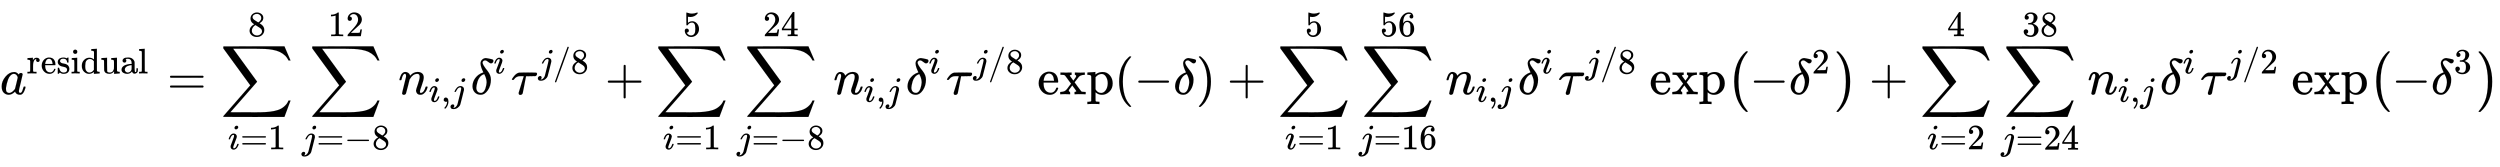
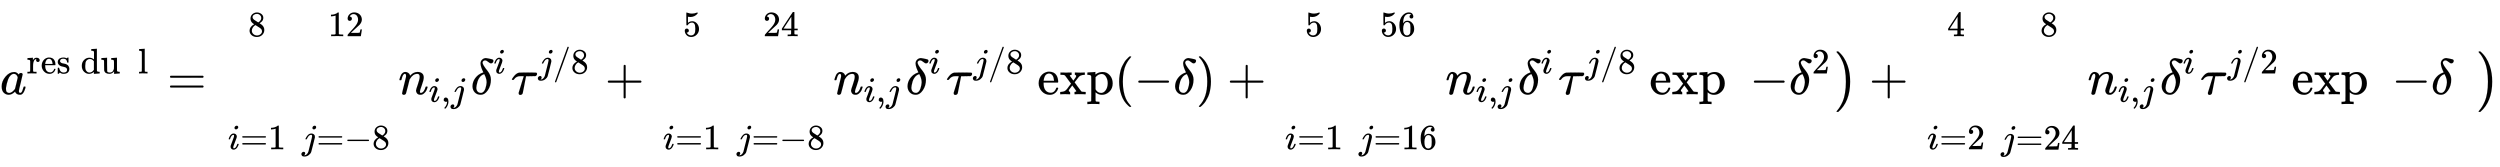
<svg xmlns="http://www.w3.org/2000/svg" xmlns:xlink="http://www.w3.org/1999/xlink" width="115.051ex" height="7.676ex" style="vertical-align: -3.338ex;" viewBox="0 -1867.7 49535.6 3304.9" role="img" focusable="false" aria-labelledby="MathJax-SVG-1-Title">
  <title id="MathJax-SVG-1-Title">a Superscript normal r normal e normal s normal i normal d normal u normal a normal l Baseline equals sigma summation Underscript i equals 1 Overscript 8 Endscripts sigma summation Underscript j equals negative 8 Overscript 12 Endscripts n Subscript i comma j Baseline delta Superscript i Baseline tau Superscript j divided by 8 Baseline plus sigma summation Underscript i equals 1 Overscript 5 Endscripts sigma summation Underscript j equals negative 8 Overscript 24 Endscripts n Subscript i comma j Baseline delta Superscript i Baseline tau Superscript j divided by 8 Baseline exp left parenthesis negative delta right parenthesis plus sigma summation Underscript i equals 1 Overscript 5 Endscripts sigma summation Underscript j equals 16 Overscript 56 Endscripts n Subscript i comma j Baseline delta Superscript i Baseline tau Superscript j divided by 8 Baseline exp left parenthesis minus delta squared right parenthesis plus sigma summation Underscript i equals 2 Overscript 4 Endscripts sigma summation Underscript j equals 24 Overscript 38 Endscripts n Subscript i comma j Baseline delta Superscript i Baseline tau Superscript j divided by 2 Baseline exp left parenthesis minus delta cubed right parenthesis</title>
  <defs aria-hidden="true">
    <path stroke-width="1" id="E1-MJMATHI-61" d="M33 157Q33 258 109 349T280 441Q331 441 370 392Q386 422 416 422Q429 422 439 414T449 394Q449 381 412 234T374 68Q374 43 381 35T402 26Q411 27 422 35Q443 55 463 131Q469 151 473 152Q475 153 483 153H487Q506 153 506 144Q506 138 501 117T481 63T449 13Q436 0 417 -8Q409 -10 393 -10Q359 -10 336 5T306 36L300 51Q299 52 296 50Q294 48 292 46Q233 -10 172 -10Q117 -10 75 30T33 157ZM351 328Q351 334 346 350T323 385T277 405Q242 405 210 374T160 293Q131 214 119 129Q119 126 119 118T118 106Q118 61 136 44T179 26Q217 26 254 59T298 110Q300 114 325 217T351 328Z" />
    <path stroke-width="1" id="E1-MJMAIN-72" d="M36 46H50Q89 46 97 60V68Q97 77 97 91T98 122T98 161T98 203Q98 234 98 269T98 328L97 351Q94 370 83 376T38 385H20V408Q20 431 22 431L32 432Q42 433 60 434T96 436Q112 437 131 438T160 441T171 442H174V373Q213 441 271 441H277Q322 441 343 419T364 373Q364 352 351 337T313 322Q288 322 276 338T263 372Q263 381 265 388T270 400T273 405Q271 407 250 401Q234 393 226 386Q179 341 179 207V154Q179 141 179 127T179 101T180 81T180 66V61Q181 59 183 57T188 54T193 51T200 49T207 48T216 47T225 47T235 46T245 46H276V0H267Q249 3 140 3Q37 3 28 0H20V46H36Z" />
    <path stroke-width="1" id="E1-MJMAIN-65" d="M28 218Q28 273 48 318T98 391T163 433T229 448Q282 448 320 430T378 380T406 316T415 245Q415 238 408 231H126V216Q126 68 226 36Q246 30 270 30Q312 30 342 62Q359 79 369 104L379 128Q382 131 395 131H398Q415 131 415 121Q415 117 412 108Q393 53 349 21T250 -11Q155 -11 92 58T28 218ZM333 275Q322 403 238 411H236Q228 411 220 410T195 402T166 381T143 340T127 274V267H333V275Z" />
    <path stroke-width="1" id="E1-MJMAIN-73" d="M295 316Q295 356 268 385T190 414Q154 414 128 401Q98 382 98 349Q97 344 98 336T114 312T157 287Q175 282 201 278T245 269T277 256Q294 248 310 236T342 195T359 133Q359 71 321 31T198 -10H190Q138 -10 94 26L86 19L77 10Q71 4 65 -1L54 -11H46H42Q39 -11 33 -5V74V132Q33 153 35 157T45 162H54Q66 162 70 158T75 146T82 119T101 77Q136 26 198 26Q295 26 295 104Q295 133 277 151Q257 175 194 187T111 210Q75 227 54 256T33 318Q33 357 50 384T93 424T143 442T187 447H198Q238 447 268 432L283 424L292 431Q302 440 314 448H322H326Q329 448 335 442V310L329 304H301Q295 310 295 316Z" />
-     <path stroke-width="1" id="E1-MJMAIN-69" d="M69 609Q69 637 87 653T131 669Q154 667 171 652T188 609Q188 579 171 564T129 549Q104 549 87 564T69 609ZM247 0Q232 3 143 3Q132 3 106 3T56 1L34 0H26V46H42Q70 46 91 49Q100 53 102 60T104 102V205V293Q104 345 102 359T88 378Q74 385 41 385H30V408Q30 431 32 431L42 432Q52 433 70 434T106 436Q123 437 142 438T171 441T182 442H185V62Q190 52 197 50T232 46H255V0H247Z" />
    <path stroke-width="1" id="E1-MJMAIN-64" d="M376 495Q376 511 376 535T377 568Q377 613 367 624T316 637H298V660Q298 683 300 683L310 684Q320 685 339 686T376 688Q393 689 413 690T443 693T454 694H457V390Q457 84 458 81Q461 61 472 55T517 46H535V0Q533 0 459 -5T380 -11H373V44L365 37Q307 -11 235 -11Q158 -11 96 50T34 215Q34 315 97 378T244 442Q319 442 376 393V495ZM373 342Q328 405 260 405Q211 405 173 369Q146 341 139 305T131 211Q131 155 138 120T173 59Q203 26 251 26Q322 26 373 103V342Z" />
    <path stroke-width="1" id="E1-MJMAIN-75" d="M383 58Q327 -10 256 -10H249Q124 -10 105 89Q104 96 103 226Q102 335 102 348T96 369Q86 385 36 385H25V408Q25 431 27 431L38 432Q48 433 67 434T105 436Q122 437 142 438T172 441T184 442H187V261Q188 77 190 64Q193 49 204 40Q224 26 264 26Q290 26 311 35T343 58T363 90T375 120T379 144Q379 145 379 161T380 201T380 248V315Q380 361 370 372T320 385H302V431Q304 431 378 436T457 442H464V264Q464 84 465 81Q468 61 479 55T524 46H542V0Q540 0 467 -5T390 -11H383V58Z" />
-     <path stroke-width="1" id="E1-MJMAIN-61" d="M137 305T115 305T78 320T63 359Q63 394 97 421T218 448Q291 448 336 416T396 340Q401 326 401 309T402 194V124Q402 76 407 58T428 40Q443 40 448 56T453 109V145H493V106Q492 66 490 59Q481 29 455 12T400 -6T353 12T329 54V58L327 55Q325 52 322 49T314 40T302 29T287 17T269 6T247 -2T221 -8T190 -11Q130 -11 82 20T34 107Q34 128 41 147T68 188T116 225T194 253T304 268H318V290Q318 324 312 340Q290 411 215 411Q197 411 181 410T156 406T148 403Q170 388 170 359Q170 334 154 320ZM126 106Q126 75 150 51T209 26Q247 26 276 49T315 109Q317 116 318 175Q318 233 317 233Q309 233 296 232T251 223T193 203T147 166T126 106Z" />
    <path stroke-width="1" id="E1-MJMAIN-6C" d="M42 46H56Q95 46 103 60V68Q103 77 103 91T103 124T104 167T104 217T104 272T104 329Q104 366 104 407T104 482T104 542T103 586T103 603Q100 622 89 628T44 637H26V660Q26 683 28 683L38 684Q48 685 67 686T104 688Q121 689 141 690T171 693T182 694H185V379Q185 62 186 60Q190 52 198 49Q219 46 247 46H263V0H255L232 1Q209 2 183 2T145 3T107 3T57 1L34 0H26V46H42Z" />
    <path stroke-width="1" id="E1-MJMAIN-3D" d="M56 347Q56 360 70 367H707Q722 359 722 347Q722 336 708 328L390 327H72Q56 332 56 347ZM56 153Q56 168 72 173H708Q722 163 722 153Q722 140 707 133H70Q56 140 56 153Z" />
-     <path stroke-width="1" id="E1-MJSZ2-2211" d="M60 948Q63 950 665 950H1267L1325 815Q1384 677 1388 669H1348L1341 683Q1320 724 1285 761Q1235 809 1174 838T1033 881T882 898T699 902H574H543H251L259 891Q722 258 724 252Q725 250 724 246Q721 243 460 -56L196 -356Q196 -357 407 -357Q459 -357 548 -357T676 -358Q812 -358 896 -353T1063 -332T1204 -283T1307 -196Q1328 -170 1348 -124H1388Q1388 -125 1381 -145T1356 -210T1325 -294L1267 -449L666 -450Q64 -450 61 -448Q55 -446 55 -439Q55 -437 57 -433L590 177Q590 178 557 222T452 366T322 544L56 909L55 924Q55 945 60 948Z" />
    <path stroke-width="1" id="E1-MJMATHI-69" d="M184 600Q184 624 203 642T247 661Q265 661 277 649T290 619Q290 596 270 577T226 557Q211 557 198 567T184 600ZM21 287Q21 295 30 318T54 369T98 420T158 442Q197 442 223 419T250 357Q250 340 236 301T196 196T154 83Q149 61 149 51Q149 26 166 26Q175 26 185 29T208 43T235 78T260 137Q263 149 265 151T282 153Q302 153 302 143Q302 135 293 112T268 61T223 11T161 -11Q129 -11 102 10T74 74Q74 91 79 106T122 220Q160 321 166 341T173 380Q173 404 156 404H154Q124 404 99 371T61 287Q60 286 59 284T58 281T56 279T53 278T49 278T41 278H27Q21 284 21 287Z" />
    <path stroke-width="1" id="E1-MJMAIN-31" d="M213 578L200 573Q186 568 160 563T102 556H83V602H102Q149 604 189 617T245 641T273 663Q275 666 285 666Q294 666 302 660V361L303 61Q310 54 315 52T339 48T401 46H427V0H416Q395 3 257 3Q121 3 100 0H88V46H114Q136 46 152 46T177 47T193 50T201 52T207 57T213 61V578Z" />
    <path stroke-width="1" id="E1-MJMAIN-38" d="M70 417T70 494T124 618T248 666Q319 666 374 624T429 515Q429 485 418 459T392 417T361 389T335 371T324 363L338 354Q352 344 366 334T382 323Q457 264 457 174Q457 95 399 37T249 -22Q159 -22 101 29T43 155Q43 263 172 335L154 348Q133 361 127 368Q70 417 70 494ZM286 386L292 390Q298 394 301 396T311 403T323 413T334 425T345 438T355 454T364 471T369 491T371 513Q371 556 342 586T275 624Q268 625 242 625Q201 625 165 599T128 534Q128 511 141 492T167 463T217 431Q224 426 228 424L286 386ZM250 21Q308 21 350 55T392 137Q392 154 387 169T375 194T353 216T330 234T301 253T274 270Q260 279 244 289T218 306L210 311Q204 311 181 294T133 239T107 157Q107 98 150 60T250 21Z" />
    <path stroke-width="1" id="E1-MJMATHI-6A" d="M297 596Q297 627 318 644T361 661Q378 661 389 651T403 623Q403 595 384 576T340 557Q322 557 310 567T297 596ZM288 376Q288 405 262 405Q240 405 220 393T185 362T161 325T144 293L137 279Q135 278 121 278H107Q101 284 101 286T105 299Q126 348 164 391T252 441Q253 441 260 441T272 442Q296 441 316 432Q341 418 354 401T367 348V332L318 133Q267 -67 264 -75Q246 -125 194 -164T75 -204Q25 -204 7 -183T-12 -137Q-12 -110 7 -91T53 -71Q70 -71 82 -81T95 -112Q95 -148 63 -167Q69 -168 77 -168Q111 -168 139 -140T182 -74L193 -32Q204 11 219 72T251 197T278 308T289 365Q289 372 288 376Z" />
    <path stroke-width="1" id="E1-MJMAIN-2212" d="M84 237T84 250T98 270H679Q694 262 694 250T679 230H98Q84 237 84 250Z" />
    <path stroke-width="1" id="E1-MJMAIN-32" d="M109 429Q82 429 66 447T50 491Q50 562 103 614T235 666Q326 666 387 610T449 465Q449 422 429 383T381 315T301 241Q265 210 201 149L142 93L218 92Q375 92 385 97Q392 99 409 186V189H449V186Q448 183 436 95T421 3V0H50V19V31Q50 38 56 46T86 81Q115 113 136 137Q145 147 170 174T204 211T233 244T261 278T284 308T305 340T320 369T333 401T340 431T343 464Q343 527 309 573T212 619Q179 619 154 602T119 569T109 550Q109 549 114 549Q132 549 151 535T170 489Q170 464 154 447T109 429Z" />
    <path stroke-width="1" id="E1-MJMATHI-6E" d="M21 287Q22 293 24 303T36 341T56 388T89 425T135 442Q171 442 195 424T225 390T231 369Q231 367 232 367L243 378Q304 442 382 442Q436 442 469 415T503 336T465 179T427 52Q427 26 444 26Q450 26 453 27Q482 32 505 65T540 145Q542 153 560 153Q580 153 580 145Q580 144 576 130Q568 101 554 73T508 17T439 -10Q392 -10 371 17T350 73Q350 92 386 193T423 345Q423 404 379 404H374Q288 404 229 303L222 291L189 157Q156 26 151 16Q138 -11 108 -11Q95 -11 87 -5T76 7T74 17Q74 30 112 180T152 343Q153 348 153 366Q153 405 129 405Q91 405 66 305Q60 285 60 284Q58 278 41 278H27Q21 284 21 287Z" />
    <path stroke-width="1" id="E1-MJMAIN-2C" d="M78 35T78 60T94 103T137 121Q165 121 187 96T210 8Q210 -27 201 -60T180 -117T154 -158T130 -185T117 -194Q113 -194 104 -185T95 -172Q95 -168 106 -156T131 -126T157 -76T173 -3V9L172 8Q170 7 167 6T161 3T152 1T140 0Q113 0 96 17Z" />
    <path stroke-width="1" id="E1-MJMATHI-3B4" d="M195 609Q195 656 227 686T302 717Q319 716 351 709T407 697T433 690Q451 682 451 662Q451 644 438 628T403 612Q382 612 348 641T288 671T249 657T235 628Q235 584 334 463Q401 379 401 292Q401 169 340 80T205 -10H198Q127 -10 83 36T36 153Q36 286 151 382Q191 413 252 434Q252 435 245 449T230 481T214 521T201 566T195 609ZM112 130Q112 83 136 55T204 27Q233 27 256 51T291 111T309 178T316 232Q316 267 309 298T295 344T269 400L259 396Q215 381 183 342T137 256T118 179T112 130Z" />
    <path stroke-width="1" id="E1-MJMATHI-3C4" d="M39 284Q18 284 18 294Q18 301 45 338T99 398Q134 425 164 429Q170 431 332 431Q492 431 497 429Q517 424 517 402Q517 388 508 376T485 360Q479 358 389 358T299 356Q298 355 283 274T251 109T233 20Q228 5 215 -4T186 -13Q153 -13 153 20V30L203 192Q214 228 227 272T248 336L254 357Q254 358 208 358Q206 358 197 358T183 359Q105 359 61 295Q56 287 53 286T39 284Z" />
    <path stroke-width="1" id="E1-MJMAIN-2F" d="M423 750Q432 750 438 744T444 730Q444 725 271 248T92 -240Q85 -250 75 -250Q68 -250 62 -245T56 -231Q56 -221 230 257T407 740Q411 750 423 750Z" />
    <path stroke-width="1" id="E1-MJMAIN-2B" d="M56 237T56 250T70 270H369V420L370 570Q380 583 389 583Q402 583 409 568V270H707Q722 262 722 250T707 230H409V-68Q401 -82 391 -82H389H387Q375 -82 369 -68V230H70Q56 237 56 250Z" />
    <path stroke-width="1" id="E1-MJMAIN-35" d="M164 157Q164 133 148 117T109 101H102Q148 22 224 22Q294 22 326 82Q345 115 345 210Q345 313 318 349Q292 382 260 382H254Q176 382 136 314Q132 307 129 306T114 304Q97 304 95 310Q93 314 93 485V614Q93 664 98 664Q100 666 102 666Q103 666 123 658T178 642T253 634Q324 634 389 662Q397 666 402 666Q410 666 410 648V635Q328 538 205 538Q174 538 149 544L139 546V374Q158 388 169 396T205 412T256 420Q337 420 393 355T449 201Q449 109 385 44T229 -22Q148 -22 99 32T50 154Q50 178 61 192T84 210T107 214Q132 214 148 197T164 157Z" />
    <path stroke-width="1" id="E1-MJMAIN-34" d="M462 0Q444 3 333 3Q217 3 199 0H190V46H221Q241 46 248 46T265 48T279 53T286 61Q287 63 287 115V165H28V211L179 442Q332 674 334 675Q336 677 355 677H373L379 671V211H471V165H379V114Q379 73 379 66T385 54Q393 47 442 46H471V0H462ZM293 211V545L74 212L183 211H293Z" />
    <path stroke-width="1" id="E1-MJMAIN-78" d="M201 0Q189 3 102 3Q26 3 17 0H11V46H25Q48 47 67 52T96 61T121 78T139 96T160 122T180 150L226 210L168 288Q159 301 149 315T133 336T122 351T113 363T107 370T100 376T94 379T88 381T80 383Q74 383 44 385H16V431H23Q59 429 126 429Q219 429 229 431H237V385Q201 381 201 369Q201 367 211 353T239 315T268 274L272 270L297 304Q329 345 329 358Q329 364 327 369T322 376T317 380T310 384L307 385H302V431H309Q324 428 408 428Q487 428 493 431H499V385H492Q443 385 411 368Q394 360 377 341T312 257L296 236L358 151Q424 61 429 57T446 50Q464 46 499 46H516V0H510H502Q494 1 482 1T457 2T432 2T414 3Q403 3 377 3T327 1L304 0H295V46H298Q309 46 320 51T331 63Q331 65 291 120L250 175Q249 174 219 133T185 88Q181 83 181 74Q181 63 188 55T206 46Q208 46 208 23V0H201Z" />
    <path stroke-width="1" id="E1-MJMAIN-70" d="M36 -148H50Q89 -148 97 -134V-126Q97 -119 97 -107T97 -77T98 -38T98 6T98 55T98 106Q98 140 98 177T98 243T98 296T97 335T97 351Q94 370 83 376T38 385H20V408Q20 431 22 431L32 432Q42 433 61 434T98 436Q115 437 135 438T165 441T176 442H179V416L180 390L188 397Q247 441 326 441Q407 441 464 377T522 216Q522 115 457 52T310 -11Q242 -11 190 33L182 40V-45V-101Q182 -128 184 -134T195 -145Q216 -148 244 -148H260V-194H252L228 -193Q205 -192 178 -192T140 -191Q37 -191 28 -194H20V-148H36ZM424 218Q424 292 390 347T305 402Q234 402 182 337V98Q222 26 294 26Q345 26 384 80T424 218Z" />
    <path stroke-width="1" id="E1-MJMAIN-28" d="M94 250Q94 319 104 381T127 488T164 576T202 643T244 695T277 729T302 750H315H319Q333 750 333 741Q333 738 316 720T275 667T226 581T184 443T167 250T184 58T225 -81T274 -167T316 -220T333 -241Q333 -250 318 -250H315H302L274 -226Q180 -141 137 -14T94 250Z" />
    <path stroke-width="1" id="E1-MJMAIN-29" d="M60 749L64 750Q69 750 74 750H86L114 726Q208 641 251 514T294 250Q294 182 284 119T261 12T224 -76T186 -143T145 -194T113 -227T90 -246Q87 -249 86 -250H74Q66 -250 63 -250T58 -247T55 -238Q56 -237 66 -225Q221 -64 221 250T66 725Q56 737 55 738Q55 746 60 749Z" />
    <path stroke-width="1" id="E1-MJMAIN-36" d="M42 313Q42 476 123 571T303 666Q372 666 402 630T432 550Q432 525 418 510T379 495Q356 495 341 509T326 548Q326 592 373 601Q351 623 311 626Q240 626 194 566Q147 500 147 364L148 360Q153 366 156 373Q197 433 263 433H267Q313 433 348 414Q372 400 396 374T435 317Q456 268 456 210V192Q456 169 451 149Q440 90 387 34T253 -22Q225 -22 199 -14T143 16T92 75T56 172T42 313ZM257 397Q227 397 205 380T171 335T154 278T148 216Q148 133 160 97T198 39Q222 21 251 21Q302 21 329 59Q342 77 347 104T352 209Q352 289 347 316T329 361Q302 397 257 397Z" />
-     <path stroke-width="1" id="E1-MJSZ1-28" d="M152 251Q152 646 388 850H416Q422 844 422 841Q422 837 403 816T357 753T302 649T255 482T236 250Q236 124 255 19T301 -147T356 -251T403 -315T422 -340Q422 -343 416 -349H388Q359 -325 332 -296T271 -213T212 -97T170 56T152 251Z" />
    <path stroke-width="1" id="E1-MJSZ1-29" d="M305 251Q305 -145 69 -349H56Q43 -349 39 -347T35 -338Q37 -333 60 -307T108 -239T160 -136T204 27T221 250T204 473T160 636T108 740T60 807T35 839Q35 850 50 850H56H69Q197 743 256 566Q305 425 305 251Z" />
-     <path stroke-width="1" id="E1-MJMAIN-33" d="M127 463Q100 463 85 480T69 524Q69 579 117 622T233 665Q268 665 277 664Q351 652 390 611T430 522Q430 470 396 421T302 350L299 348Q299 347 308 345T337 336T375 315Q457 262 457 175Q457 96 395 37T238 -22Q158 -22 100 21T42 130Q42 158 60 175T105 193Q133 193 151 175T169 130Q169 119 166 110T159 94T148 82T136 74T126 70T118 67L114 66Q165 21 238 21Q293 21 321 74Q338 107 338 175V195Q338 290 274 322Q259 328 213 329L171 330L168 332Q166 335 166 348Q166 366 174 366Q202 366 232 371Q266 376 294 413T322 525V533Q322 590 287 612Q265 626 240 626Q208 626 181 615T143 592T132 580H135Q138 579 143 578T153 573T165 566T175 555T183 540T186 520Q186 498 172 481T127 463Z" />
  </defs>
  <g stroke="currentColor" fill="currentColor" stroke-width="0" transform="matrix(1 0 0 -1 0 0)" aria-hidden="true">
    <use xlink:href="#E1-MJMATHI-61" x="0" y="0" />
    <g transform="translate(529,412)">
      <use transform="scale(0.707)" xlink:href="#E1-MJMAIN-72" x="0" y="0" />
      <use transform="scale(0.707)" xlink:href="#E1-MJMAIN-65" x="392" y="0" />
      <use transform="scale(0.707)" xlink:href="#E1-MJMAIN-73" x="837" y="0" />
      <use transform="scale(0.707)" xlink:href="#E1-MJMAIN-69" x="1231" y="0" />
      <use transform="scale(0.707)" xlink:href="#E1-MJMAIN-64" x="1510" y="0" />
      <use transform="scale(0.707)" xlink:href="#E1-MJMAIN-75" x="2066" y="0" />
      <use transform="scale(0.707)" xlink:href="#E1-MJMAIN-61" x="2623" y="0" />
      <use transform="scale(0.707)" xlink:href="#E1-MJMAIN-6C" x="3123" y="0" />
    </g>
    <use xlink:href="#E1-MJMAIN-3D" x="3312" y="0" />
    <g transform="translate(4369,0)">
      <use xlink:href="#E1-MJSZ2-2211" x="0" y="0" />
      <g transform="translate(147,-1090)">
        <use transform="scale(0.707)" xlink:href="#E1-MJMATHI-69" x="0" y="0" />
        <use transform="scale(0.707)" xlink:href="#E1-MJMAIN-3D" x="345" y="0" />
        <use transform="scale(0.707)" xlink:href="#E1-MJMAIN-31" x="1124" y="0" />
      </g>
      <use transform="scale(0.707)" xlink:href="#E1-MJMAIN-38" x="771" y="1627" />
    </g>
    <g transform="translate(5980,0)">
      <use xlink:href="#E1-MJSZ2-2211" x="151" y="0" />
      <g transform="translate(0,-1090)">
        <use transform="scale(0.707)" xlink:href="#E1-MJMATHI-6A" x="0" y="0" />
        <use transform="scale(0.707)" xlink:href="#E1-MJMAIN-3D" x="412" y="0" />
        <use transform="scale(0.707)" xlink:href="#E1-MJMAIN-2212" x="1191" y="0" />
        <use transform="scale(0.707)" xlink:href="#E1-MJMAIN-38" x="1969" y="0" />
      </g>
      <g transform="translate(519,1151)">
        <use transform="scale(0.707)" xlink:href="#E1-MJMAIN-31" />
        <use transform="scale(0.707)" xlink:href="#E1-MJMAIN-32" x="500" y="0" />
      </g>
    </g>
    <g transform="translate(7893,0)">
      <use xlink:href="#E1-MJMATHI-6E" x="0" y="0" />
      <g transform="translate(600,-150)">
        <use transform="scale(0.707)" xlink:href="#E1-MJMATHI-69" x="0" y="0" />
        <use transform="scale(0.707)" xlink:href="#E1-MJMAIN-2C" x="345" y="0" />
        <use transform="scale(0.707)" xlink:href="#E1-MJMATHI-6A" x="624" y="0" />
      </g>
    </g>
    <g transform="translate(9326,0)">
      <use xlink:href="#E1-MJMATHI-3B4" x="0" y="0" />
      <use transform="scale(0.707)" xlink:href="#E1-MJMATHI-69" x="641" y="583" />
    </g>
    <g transform="translate(10124,0)">
      <use xlink:href="#E1-MJMATHI-3C4" x="0" y="0" />
      <g transform="translate(541,412)">
        <use transform="scale(0.707)" xlink:href="#E1-MJMATHI-6A" x="0" y="0" />
        <use transform="scale(0.707)" xlink:href="#E1-MJMAIN-2F" x="412" y="0" />
        <use transform="scale(0.707)" xlink:href="#E1-MJMAIN-38" x="913" y="0" />
      </g>
    </g>
    <use xlink:href="#E1-MJMAIN-2B" x="11988" y="0" />
    <g transform="translate(12988,0)">
      <use xlink:href="#E1-MJSZ2-2211" x="0" y="0" />
      <g transform="translate(147,-1090)">
        <use transform="scale(0.707)" xlink:href="#E1-MJMATHI-69" x="0" y="0" />
        <use transform="scale(0.707)" xlink:href="#E1-MJMAIN-3D" x="345" y="0" />
        <use transform="scale(0.707)" xlink:href="#E1-MJMAIN-31" x="1124" y="0" />
      </g>
      <use transform="scale(0.707)" xlink:href="#E1-MJMAIN-35" x="771" y="1627" />
    </g>
    <g transform="translate(14600,0)">
      <use xlink:href="#E1-MJSZ2-2211" x="151" y="0" />
      <g transform="translate(0,-1090)">
        <use transform="scale(0.707)" xlink:href="#E1-MJMATHI-6A" x="0" y="0" />
        <use transform="scale(0.707)" xlink:href="#E1-MJMAIN-3D" x="412" y="0" />
        <use transform="scale(0.707)" xlink:href="#E1-MJMAIN-2212" x="1191" y="0" />
        <use transform="scale(0.707)" xlink:href="#E1-MJMAIN-38" x="1969" y="0" />
      </g>
      <g transform="translate(519,1151)">
        <use transform="scale(0.707)" xlink:href="#E1-MJMAIN-32" />
        <use transform="scale(0.707)" xlink:href="#E1-MJMAIN-34" x="500" y="0" />
      </g>
    </g>
    <g transform="translate(16513,0)">
      <use xlink:href="#E1-MJMATHI-6E" x="0" y="0" />
      <g transform="translate(600,-150)">
        <use transform="scale(0.707)" xlink:href="#E1-MJMATHI-69" x="0" y="0" />
        <use transform="scale(0.707)" xlink:href="#E1-MJMAIN-2C" x="345" y="0" />
        <use transform="scale(0.707)" xlink:href="#E1-MJMATHI-6A" x="624" y="0" />
      </g>
    </g>
    <g transform="translate(17946,0)">
      <use xlink:href="#E1-MJMATHI-3B4" x="0" y="0" />
      <use transform="scale(0.707)" xlink:href="#E1-MJMATHI-69" x="641" y="583" />
    </g>
    <g transform="translate(18744,0)">
      <use xlink:href="#E1-MJMATHI-3C4" x="0" y="0" />
      <g transform="translate(541,412)">
        <use transform="scale(0.707)" xlink:href="#E1-MJMATHI-6A" x="0" y="0" />
        <use transform="scale(0.707)" xlink:href="#E1-MJMAIN-2F" x="412" y="0" />
        <use transform="scale(0.707)" xlink:href="#E1-MJMAIN-38" x="913" y="0" />
      </g>
    </g>
    <g transform="translate(20552,0)">
      <use xlink:href="#E1-MJMAIN-65" />
      <use xlink:href="#E1-MJMAIN-78" x="444" y="0" />
      <use xlink:href="#E1-MJMAIN-70" x="973" y="0" />
    </g>
    <g transform="translate(22081,0)">
      <use xlink:href="#E1-MJMAIN-28" x="0" y="0" />
      <g transform="translate(389,0)">
        <use xlink:href="#E1-MJMAIN-2212" x="0" y="0" />
        <use xlink:href="#E1-MJMATHI-3B4" x="778" y="0" />
      </g>
      <use xlink:href="#E1-MJMAIN-29" x="1619" y="0" />
    </g>
    <use xlink:href="#E1-MJMAIN-2B" x="24313" y="0" />
    <g transform="translate(25313,0)">
      <use xlink:href="#E1-MJSZ2-2211" x="0" y="0" />
      <g transform="translate(147,-1090)">
        <use transform="scale(0.707)" xlink:href="#E1-MJMATHI-69" x="0" y="0" />
        <use transform="scale(0.707)" xlink:href="#E1-MJMAIN-3D" x="345" y="0" />
        <use transform="scale(0.707)" xlink:href="#E1-MJMAIN-31" x="1124" y="0" />
      </g>
      <use transform="scale(0.707)" xlink:href="#E1-MJMAIN-35" x="771" y="1627" />
    </g>
    <g transform="translate(26924,0)">
      <use xlink:href="#E1-MJSZ2-2211" x="52" y="0" />
      <g transform="translate(0,-1090)">
        <use transform="scale(0.707)" xlink:href="#E1-MJMATHI-6A" x="0" y="0" />
        <use transform="scale(0.707)" xlink:href="#E1-MJMAIN-3D" x="412" y="0" />
        <g transform="translate(842,0)">
          <use transform="scale(0.707)" xlink:href="#E1-MJMAIN-31" />
          <use transform="scale(0.707)" xlink:href="#E1-MJMAIN-36" x="500" y="0" />
        </g>
      </g>
      <g transform="translate(421,1151)">
        <use transform="scale(0.707)" xlink:href="#E1-MJMAIN-35" />
        <use transform="scale(0.707)" xlink:href="#E1-MJMAIN-36" x="500" y="0" />
      </g>
    </g>
    <g transform="translate(28641,0)">
      <use xlink:href="#E1-MJMATHI-6E" x="0" y="0" />
      <g transform="translate(600,-150)">
        <use transform="scale(0.707)" xlink:href="#E1-MJMATHI-69" x="0" y="0" />
        <use transform="scale(0.707)" xlink:href="#E1-MJMAIN-2C" x="345" y="0" />
        <use transform="scale(0.707)" xlink:href="#E1-MJMATHI-6A" x="624" y="0" />
      </g>
    </g>
    <g transform="translate(30075,0)">
      <use xlink:href="#E1-MJMATHI-3B4" x="0" y="0" />
      <use transform="scale(0.707)" xlink:href="#E1-MJMATHI-69" x="641" y="583" />
    </g>
    <g transform="translate(30872,0)">
      <use xlink:href="#E1-MJMATHI-3C4" x="0" y="0" />
      <g transform="translate(541,412)">
        <use transform="scale(0.707)" xlink:href="#E1-MJMATHI-6A" x="0" y="0" />
        <use transform="scale(0.707)" xlink:href="#E1-MJMAIN-2F" x="412" y="0" />
        <use transform="scale(0.707)" xlink:href="#E1-MJMAIN-38" x="913" y="0" />
      </g>
    </g>
    <g transform="translate(32680,0)">
      <use xlink:href="#E1-MJMAIN-65" />
      <use xlink:href="#E1-MJMAIN-78" x="444" y="0" />
      <use xlink:href="#E1-MJMAIN-70" x="973" y="0" />
    </g>
    <g transform="translate(34210,0)">
      <use xlink:href="#E1-MJSZ1-28" />
      <g transform="translate(458,0)">
        <use xlink:href="#E1-MJMAIN-2212" x="0" y="0" />
        <g transform="translate(778,0)">
          <use xlink:href="#E1-MJMATHI-3B4" x="0" y="0" />
          <use transform="scale(0.707)" xlink:href="#E1-MJMAIN-32" x="641" y="583" />
        </g>
      </g>
      <use xlink:href="#E1-MJSZ1-29" x="2144" y="-1" />
    </g>
    <use xlink:href="#E1-MJMAIN-2B" x="37035" y="0" />
    <g transform="translate(38036,0)">
      <use xlink:href="#E1-MJSZ2-2211" x="0" y="0" />
      <g transform="translate(147,-1090)">
        <use transform="scale(0.707)" xlink:href="#E1-MJMATHI-69" x="0" y="0" />
        <use transform="scale(0.707)" xlink:href="#E1-MJMAIN-3D" x="345" y="0" />
        <use transform="scale(0.707)" xlink:href="#E1-MJMAIN-32" x="1124" y="0" />
      </g>
      <use transform="scale(0.707)" xlink:href="#E1-MJMAIN-34" x="771" y="1627" />
    </g>
    <g transform="translate(39647,0)">
      <use xlink:href="#E1-MJSZ2-2211" x="52" y="0" />
      <g transform="translate(0,-1098)">
        <use transform="scale(0.707)" xlink:href="#E1-MJMATHI-6A" x="0" y="0" />
        <use transform="scale(0.707)" xlink:href="#E1-MJMAIN-3D" x="412" y="0" />
        <g transform="translate(842,0)">
          <use transform="scale(0.707)" xlink:href="#E1-MJMAIN-32" />
          <use transform="scale(0.707)" xlink:href="#E1-MJMAIN-34" x="500" y="0" />
        </g>
      </g>
      <g transform="translate(421,1151)">
        <use transform="scale(0.707)" xlink:href="#E1-MJMAIN-33" />
        <use transform="scale(0.707)" xlink:href="#E1-MJMAIN-38" x="500" y="0" />
      </g>
    </g>
    <g transform="translate(41364,0)">
      <use xlink:href="#E1-MJMATHI-6E" x="0" y="0" />
      <g transform="translate(600,-150)">
        <use transform="scale(0.707)" xlink:href="#E1-MJMATHI-69" x="0" y="0" />
        <use transform="scale(0.707)" xlink:href="#E1-MJMAIN-2C" x="345" y="0" />
        <use transform="scale(0.707)" xlink:href="#E1-MJMATHI-6A" x="624" y="0" />
      </g>
    </g>
    <g transform="translate(42797,0)">
      <use xlink:href="#E1-MJMATHI-3B4" x="0" y="0" />
      <use transform="scale(0.707)" xlink:href="#E1-MJMATHI-69" x="641" y="583" />
    </g>
    <g transform="translate(43595,0)">
      <use xlink:href="#E1-MJMATHI-3C4" x="0" y="0" />
      <g transform="translate(541,412)">
        <use transform="scale(0.707)" xlink:href="#E1-MJMATHI-6A" x="0" y="0" />
        <use transform="scale(0.707)" xlink:href="#E1-MJMAIN-2F" x="412" y="0" />
        <use transform="scale(0.707)" xlink:href="#E1-MJMAIN-32" x="913" y="0" />
      </g>
    </g>
    <g transform="translate(45403,0)">
      <use xlink:href="#E1-MJMAIN-65" />
      <use xlink:href="#E1-MJMAIN-78" x="444" y="0" />
      <use xlink:href="#E1-MJMAIN-70" x="973" y="0" />
    </g>
    <g transform="translate(46932,0)">
      <use xlink:href="#E1-MJSZ1-28" />
      <g transform="translate(458,0)">
        <use xlink:href="#E1-MJMAIN-2212" x="0" y="0" />
        <g transform="translate(778,0)">
          <use xlink:href="#E1-MJMATHI-3B4" x="0" y="0" />
          <use transform="scale(0.707)" xlink:href="#E1-MJMAIN-33" x="641" y="583" />
        </g>
      </g>
      <use xlink:href="#E1-MJSZ1-29" x="2144" y="-1" />
    </g>
  </g>
</svg>